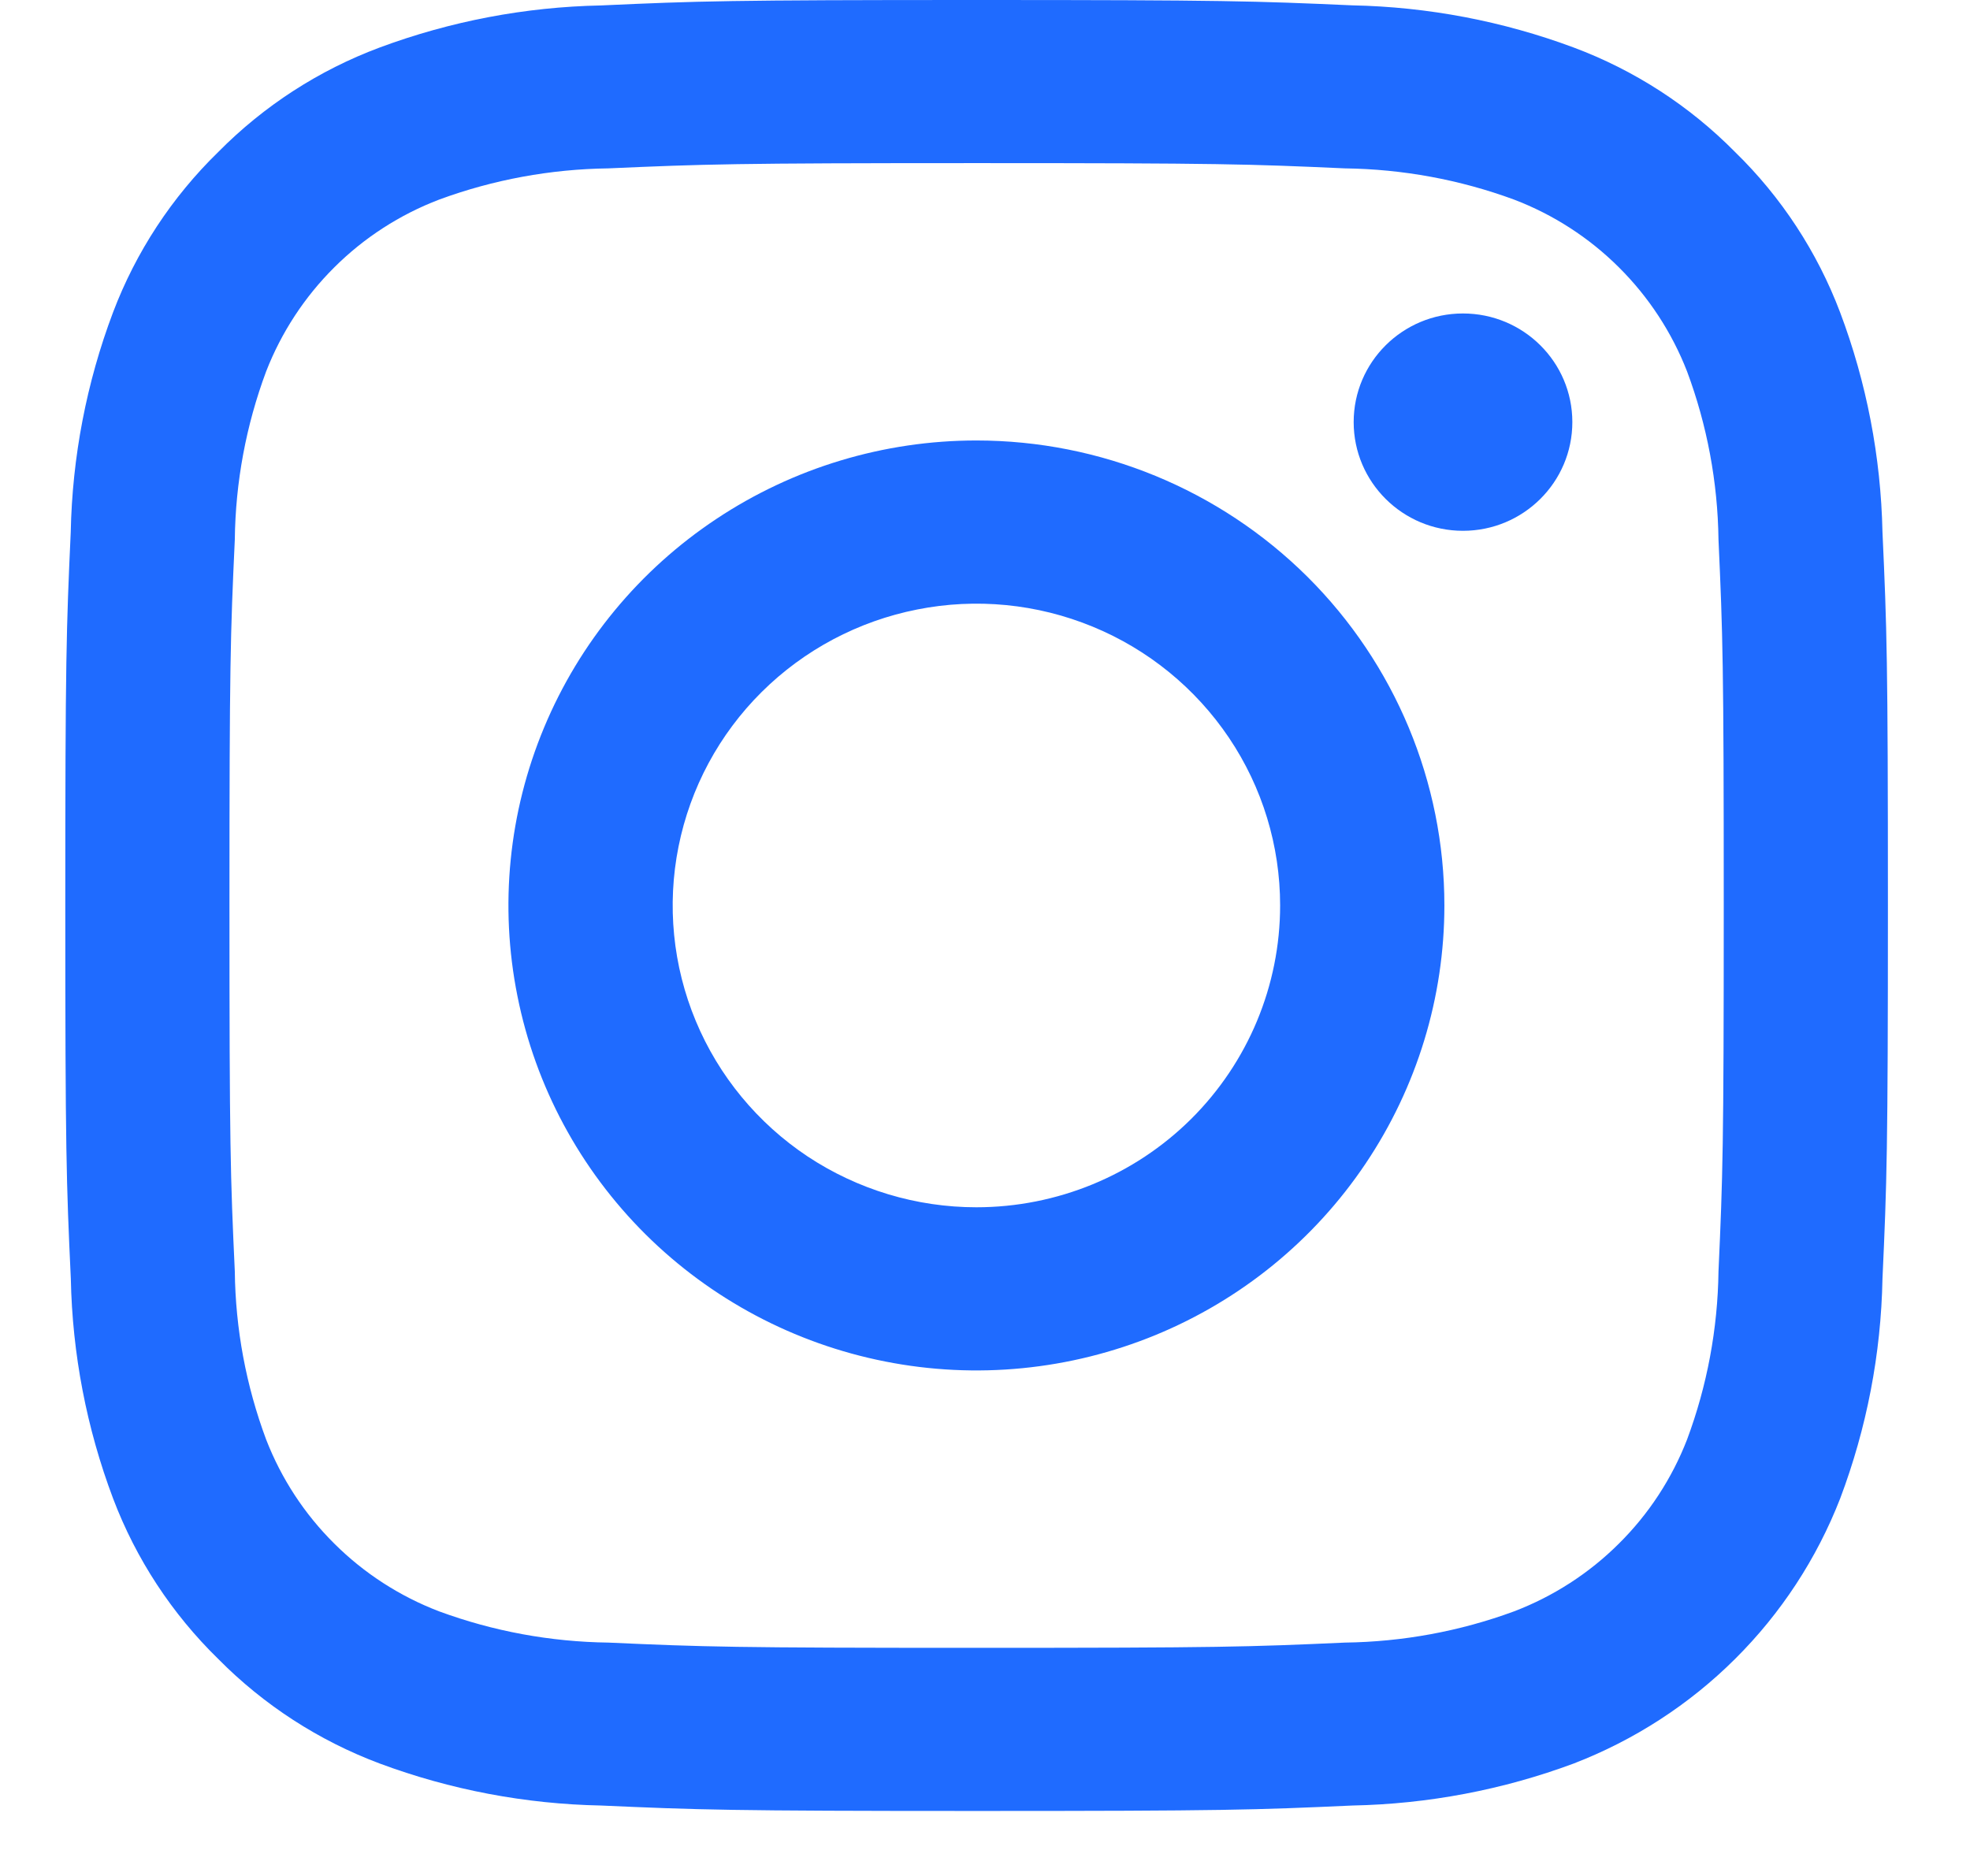
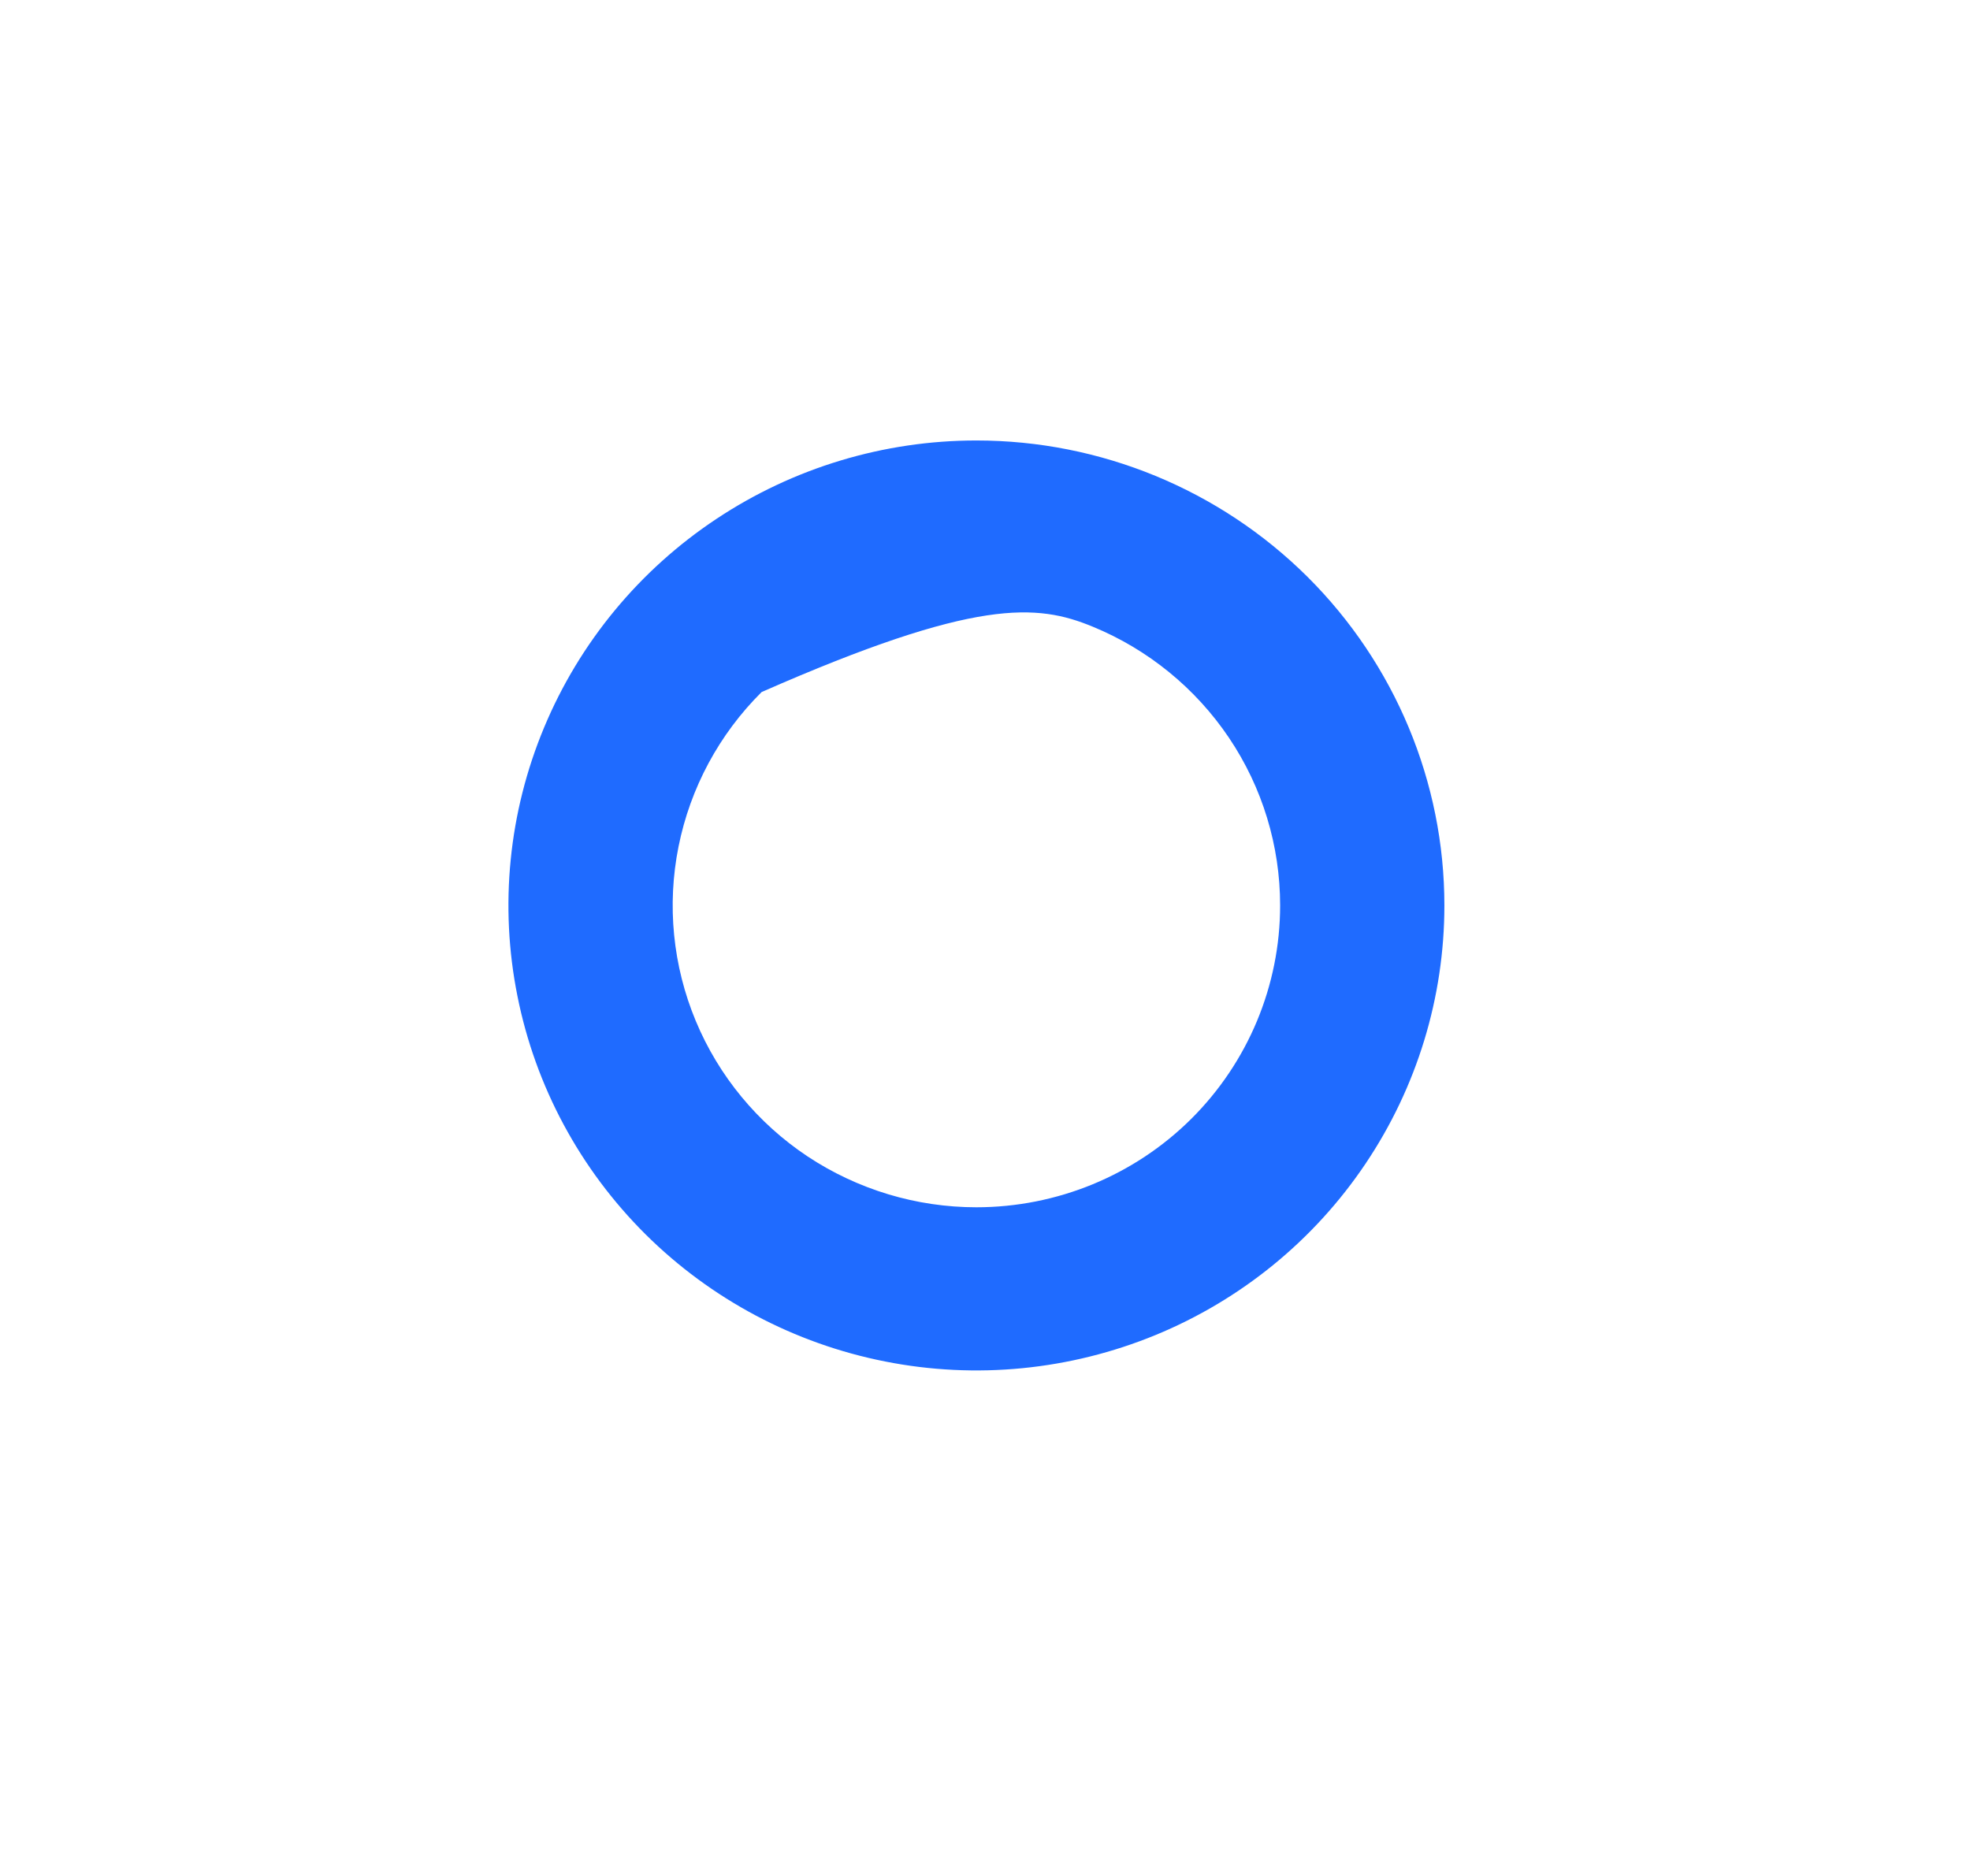
<svg xmlns="http://www.w3.org/2000/svg" width="21" height="20" viewBox="0 0 21 20" fill="none">
  <g clip-path="url(#clip0_2794_3384)">
-     <path fill-rule="evenodd" clip-rule="evenodd" d="M14.336 1.795C14.952 1.803 15.562 1.915 16.14 2.128C16.559 2.288 16.94 2.534 17.257 2.85C17.575 3.166 17.822 3.544 17.984 3.96C18.198 4.534 18.311 5.141 18.319 5.753C18.365 6.771 18.375 7.076 18.375 9.654C18.375 12.231 18.365 12.536 18.319 13.554C18.311 14.167 18.198 14.773 17.984 15.347C17.822 15.764 17.575 16.142 17.257 16.457C16.94 16.773 16.559 17.019 16.14 17.179C15.562 17.392 14.952 17.504 14.336 17.512C13.312 17.558 13.005 17.568 10.411 17.568C7.816 17.568 7.509 17.558 6.485 17.512C5.869 17.504 5.259 17.392 4.681 17.179C4.262 17.019 3.881 16.773 3.564 16.457C3.246 16.142 2.999 15.764 2.837 15.347C2.623 14.773 2.51 14.167 2.503 13.554C2.456 12.536 2.446 12.231 2.446 9.654C2.446 7.076 2.456 6.771 2.503 5.753C2.51 5.141 2.623 4.534 2.837 3.96C2.999 3.544 3.246 3.166 3.564 2.85C3.881 2.534 4.262 2.288 4.681 2.128C5.259 1.915 5.869 1.803 6.485 1.795C7.51 1.75 7.817 1.739 10.411 1.739C13.004 1.739 13.312 1.749 14.336 1.795ZM6.406 0.058C5.599 0.074 4.802 0.226 4.046 0.507C3.398 0.749 2.812 1.129 2.327 1.62C1.832 2.102 1.449 2.686 1.205 3.33C0.922 4.08 0.77 4.873 0.754 5.674C0.707 6.703 0.696 7.033 0.696 9.653C0.696 12.273 0.707 12.603 0.755 13.633C0.771 14.434 0.923 15.227 1.206 15.977C1.45 16.621 1.833 17.205 2.327 17.687C2.812 18.178 3.399 18.558 4.047 18.801C4.802 19.082 5.6 19.233 6.406 19.249C7.443 19.295 7.773 19.307 10.412 19.307C13.05 19.307 13.38 19.296 14.417 19.249C15.223 19.233 16.02 19.082 16.776 18.801C17.421 18.552 18.007 18.173 18.496 17.686C18.985 17.2 19.366 16.618 19.616 15.976C19.899 15.226 20.052 14.433 20.067 13.632C20.114 12.603 20.125 12.273 20.125 9.653C20.125 7.033 20.114 6.703 20.067 5.673C20.05 4.872 19.898 4.079 19.615 3.329C19.371 2.685 18.989 2.101 18.494 1.619C18.009 1.128 17.422 0.748 16.774 0.506C16.019 0.225 15.221 0.073 14.415 0.057C13.38 0.011 13.047 0 10.411 0C7.774 0 7.442 0.011 6.406 0.058Z" fill="#1F6BFF" />
-     <path fill-rule="evenodd" clip-rule="evenodd" d="M7.637 5.532C6.817 6.076 6.177 6.851 5.8 7.756C5.422 8.662 5.323 9.659 5.516 10.62C5.708 11.582 6.183 12.465 6.881 13.159C7.579 13.852 8.468 14.324 9.435 14.515C10.403 14.707 11.406 14.608 12.318 14.233C13.229 13.858 14.008 13.223 14.556 12.407C15.104 11.592 15.397 10.634 15.397 9.653C15.397 8.339 14.871 7.078 13.936 6.148C13 5.219 11.732 4.696 10.408 4.696C9.422 4.696 8.457 4.987 7.637 5.532ZM8.609 12.329C8.077 11.975 7.662 11.473 7.417 10.885C7.172 10.297 7.108 9.65 7.233 9.026C7.358 8.401 7.666 7.828 8.119 7.378C8.572 6.928 9.149 6.622 9.777 6.498C10.405 6.373 11.056 6.437 11.648 6.681C12.239 6.924 12.745 7.337 13.101 7.866C13.457 8.395 13.646 9.017 13.646 9.653C13.646 10.507 13.305 11.325 12.698 11.929C12.091 12.532 11.267 12.871 10.408 12.871C9.768 12.871 9.142 12.682 8.609 12.329Z" fill="#1F6BFF" />
-     <path fill-rule="evenodd" clip-rule="evenodd" d="M15.595 5.659C14.952 5.659 14.43 5.14 14.43 4.5C14.43 3.86 14.952 3.342 15.595 3.342C16.239 3.342 16.761 3.86 16.761 4.5C16.761 5.14 16.239 5.659 15.595 5.659Z" fill="#1F6BFF" />
+     <path fill-rule="evenodd" clip-rule="evenodd" d="M7.637 5.532C6.817 6.076 6.177 6.851 5.8 7.756C5.422 8.662 5.323 9.659 5.516 10.62C5.708 11.582 6.183 12.465 6.881 13.159C7.579 13.852 8.468 14.324 9.435 14.515C10.403 14.707 11.406 14.608 12.318 14.233C13.229 13.858 14.008 13.223 14.556 12.407C15.104 11.592 15.397 10.634 15.397 9.653C15.397 8.339 14.871 7.078 13.936 6.148C13 5.219 11.732 4.696 10.408 4.696C9.422 4.696 8.457 4.987 7.637 5.532ZM8.609 12.329C8.077 11.975 7.662 11.473 7.417 10.885C7.172 10.297 7.108 9.65 7.233 9.026C7.358 8.401 7.666 7.828 8.119 7.378C10.405 6.373 11.056 6.437 11.648 6.681C12.239 6.924 12.745 7.337 13.101 7.866C13.457 8.395 13.646 9.017 13.646 9.653C13.646 10.507 13.305 11.325 12.698 11.929C12.091 12.532 11.267 12.871 10.408 12.871C9.768 12.871 9.142 12.682 8.609 12.329Z" fill="#1F6BFF" />
  </g>
  <defs>
    <clipPath id="clip0_2794_3384">
      <rect width="20.196" height="19.307" fill="white" transform="translate(0.696)" />
    </clipPath>
  </defs>
</svg>